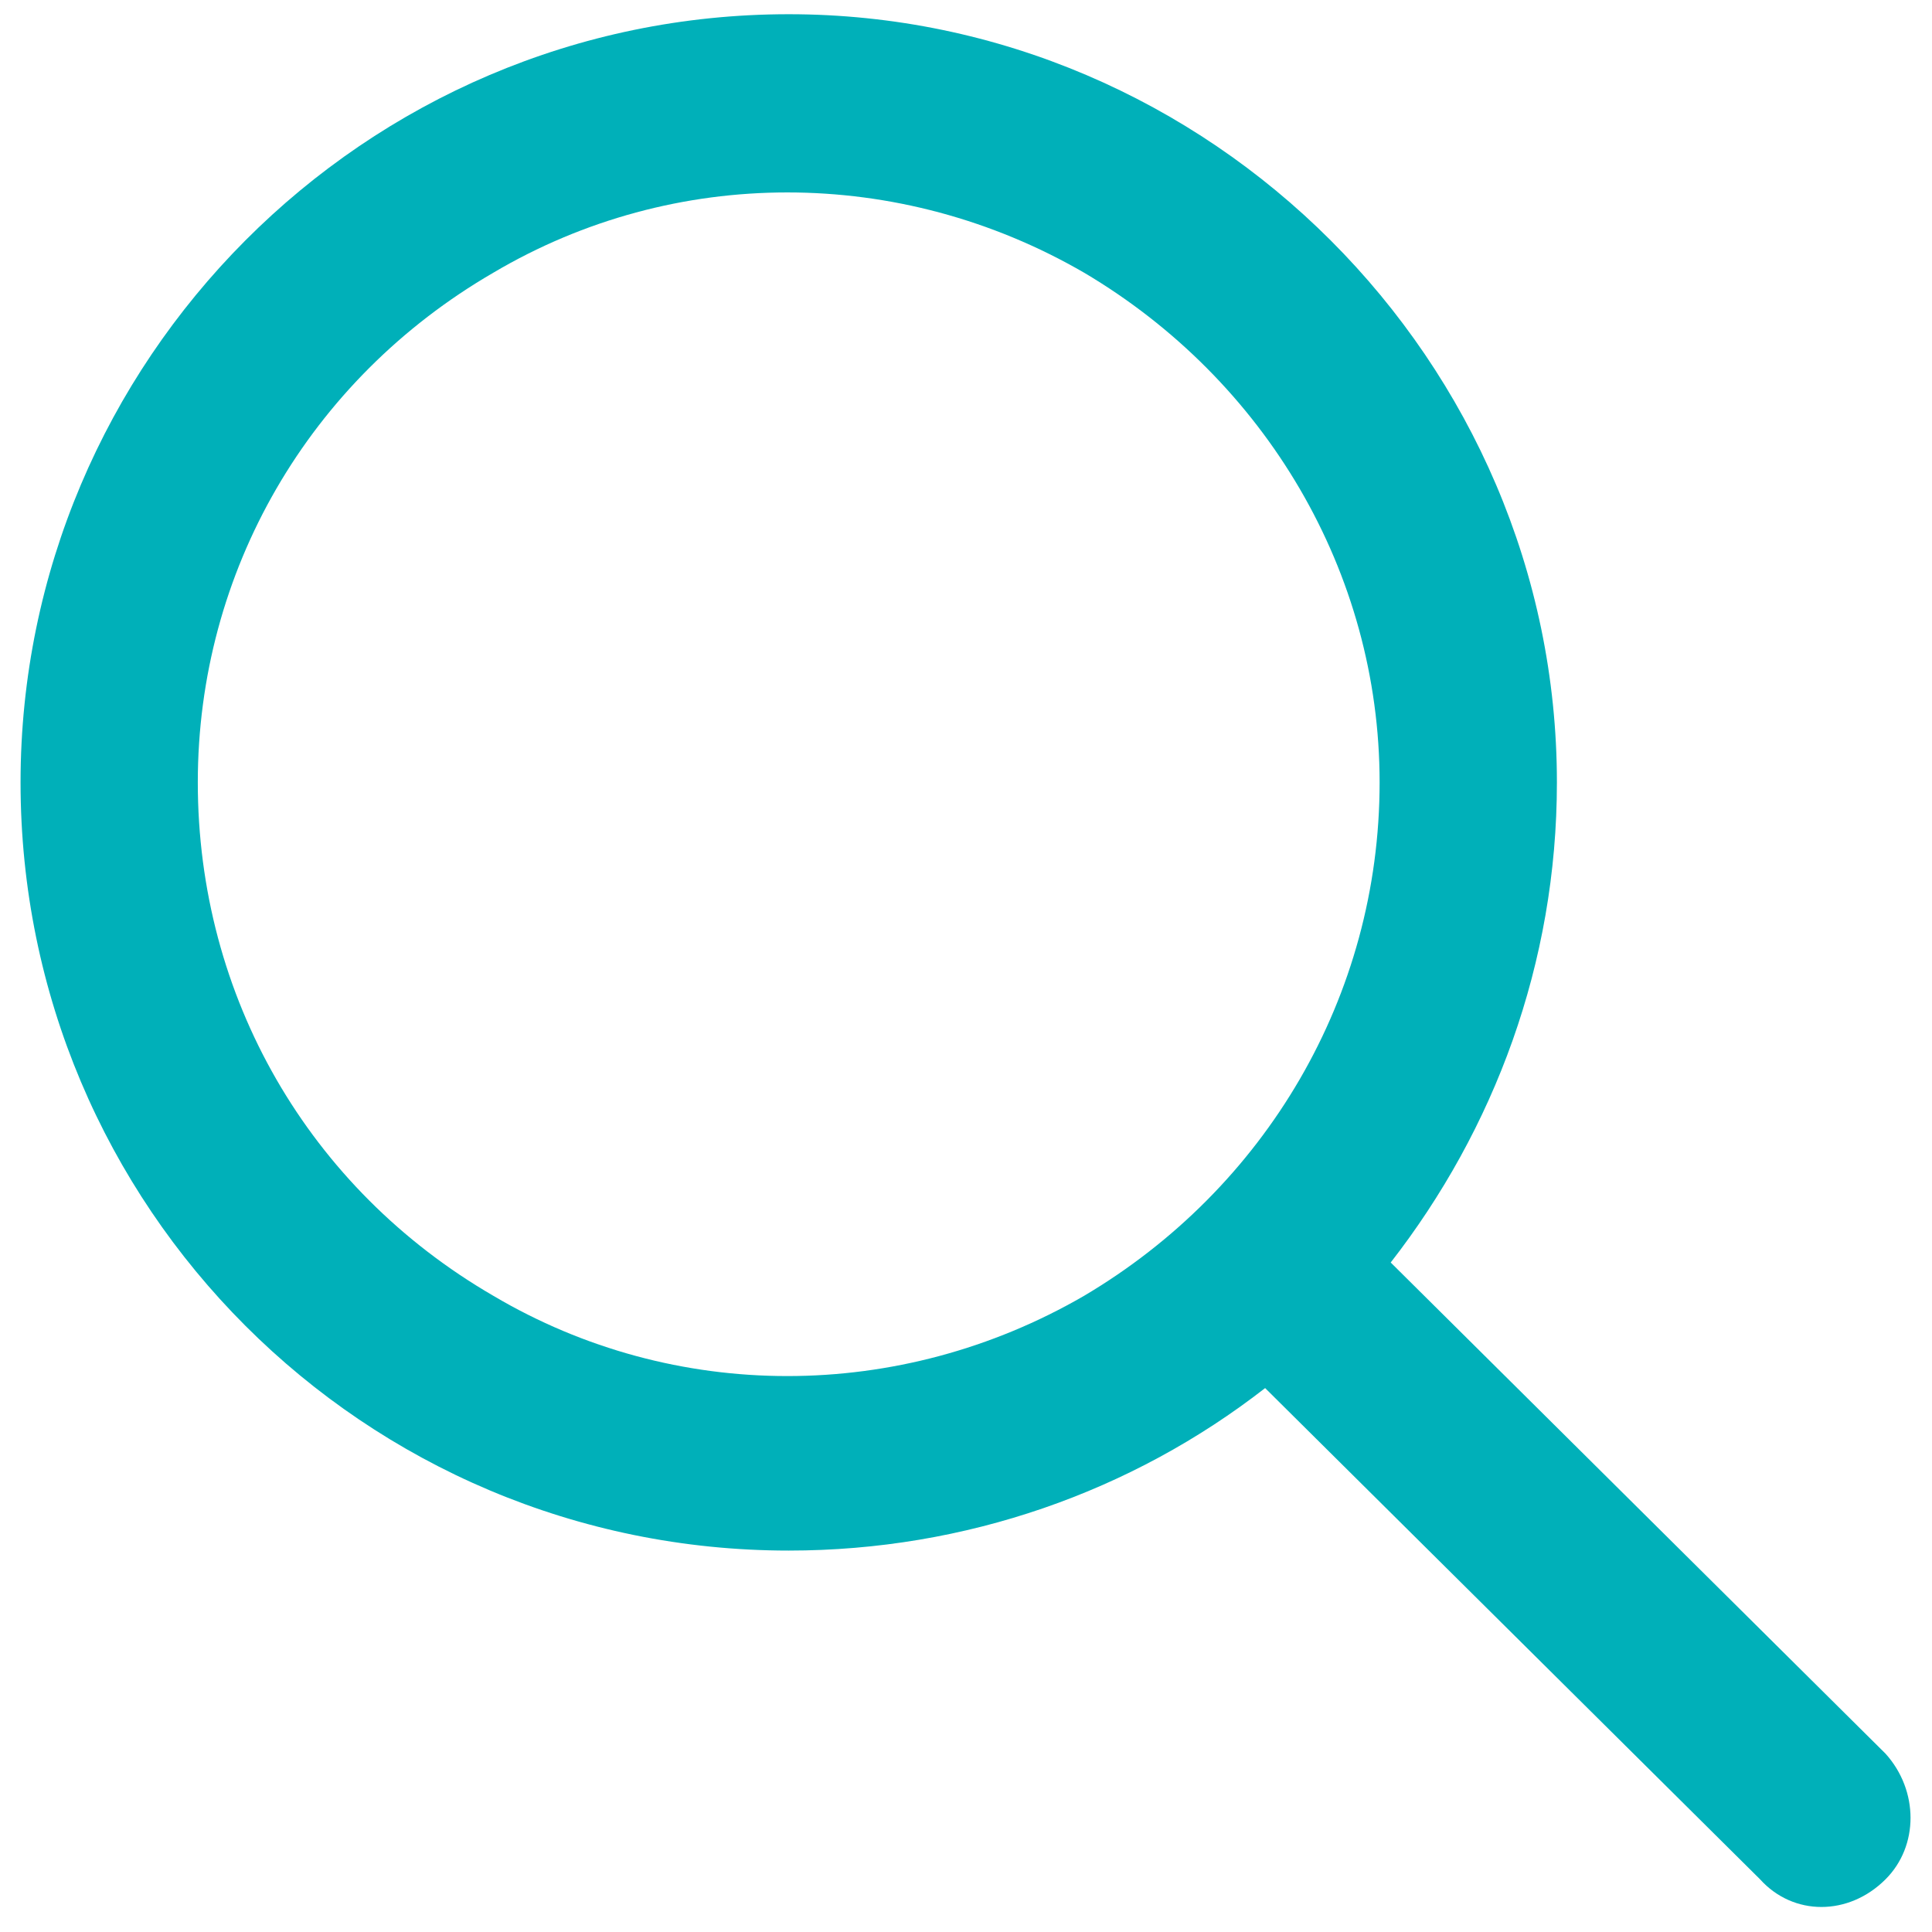
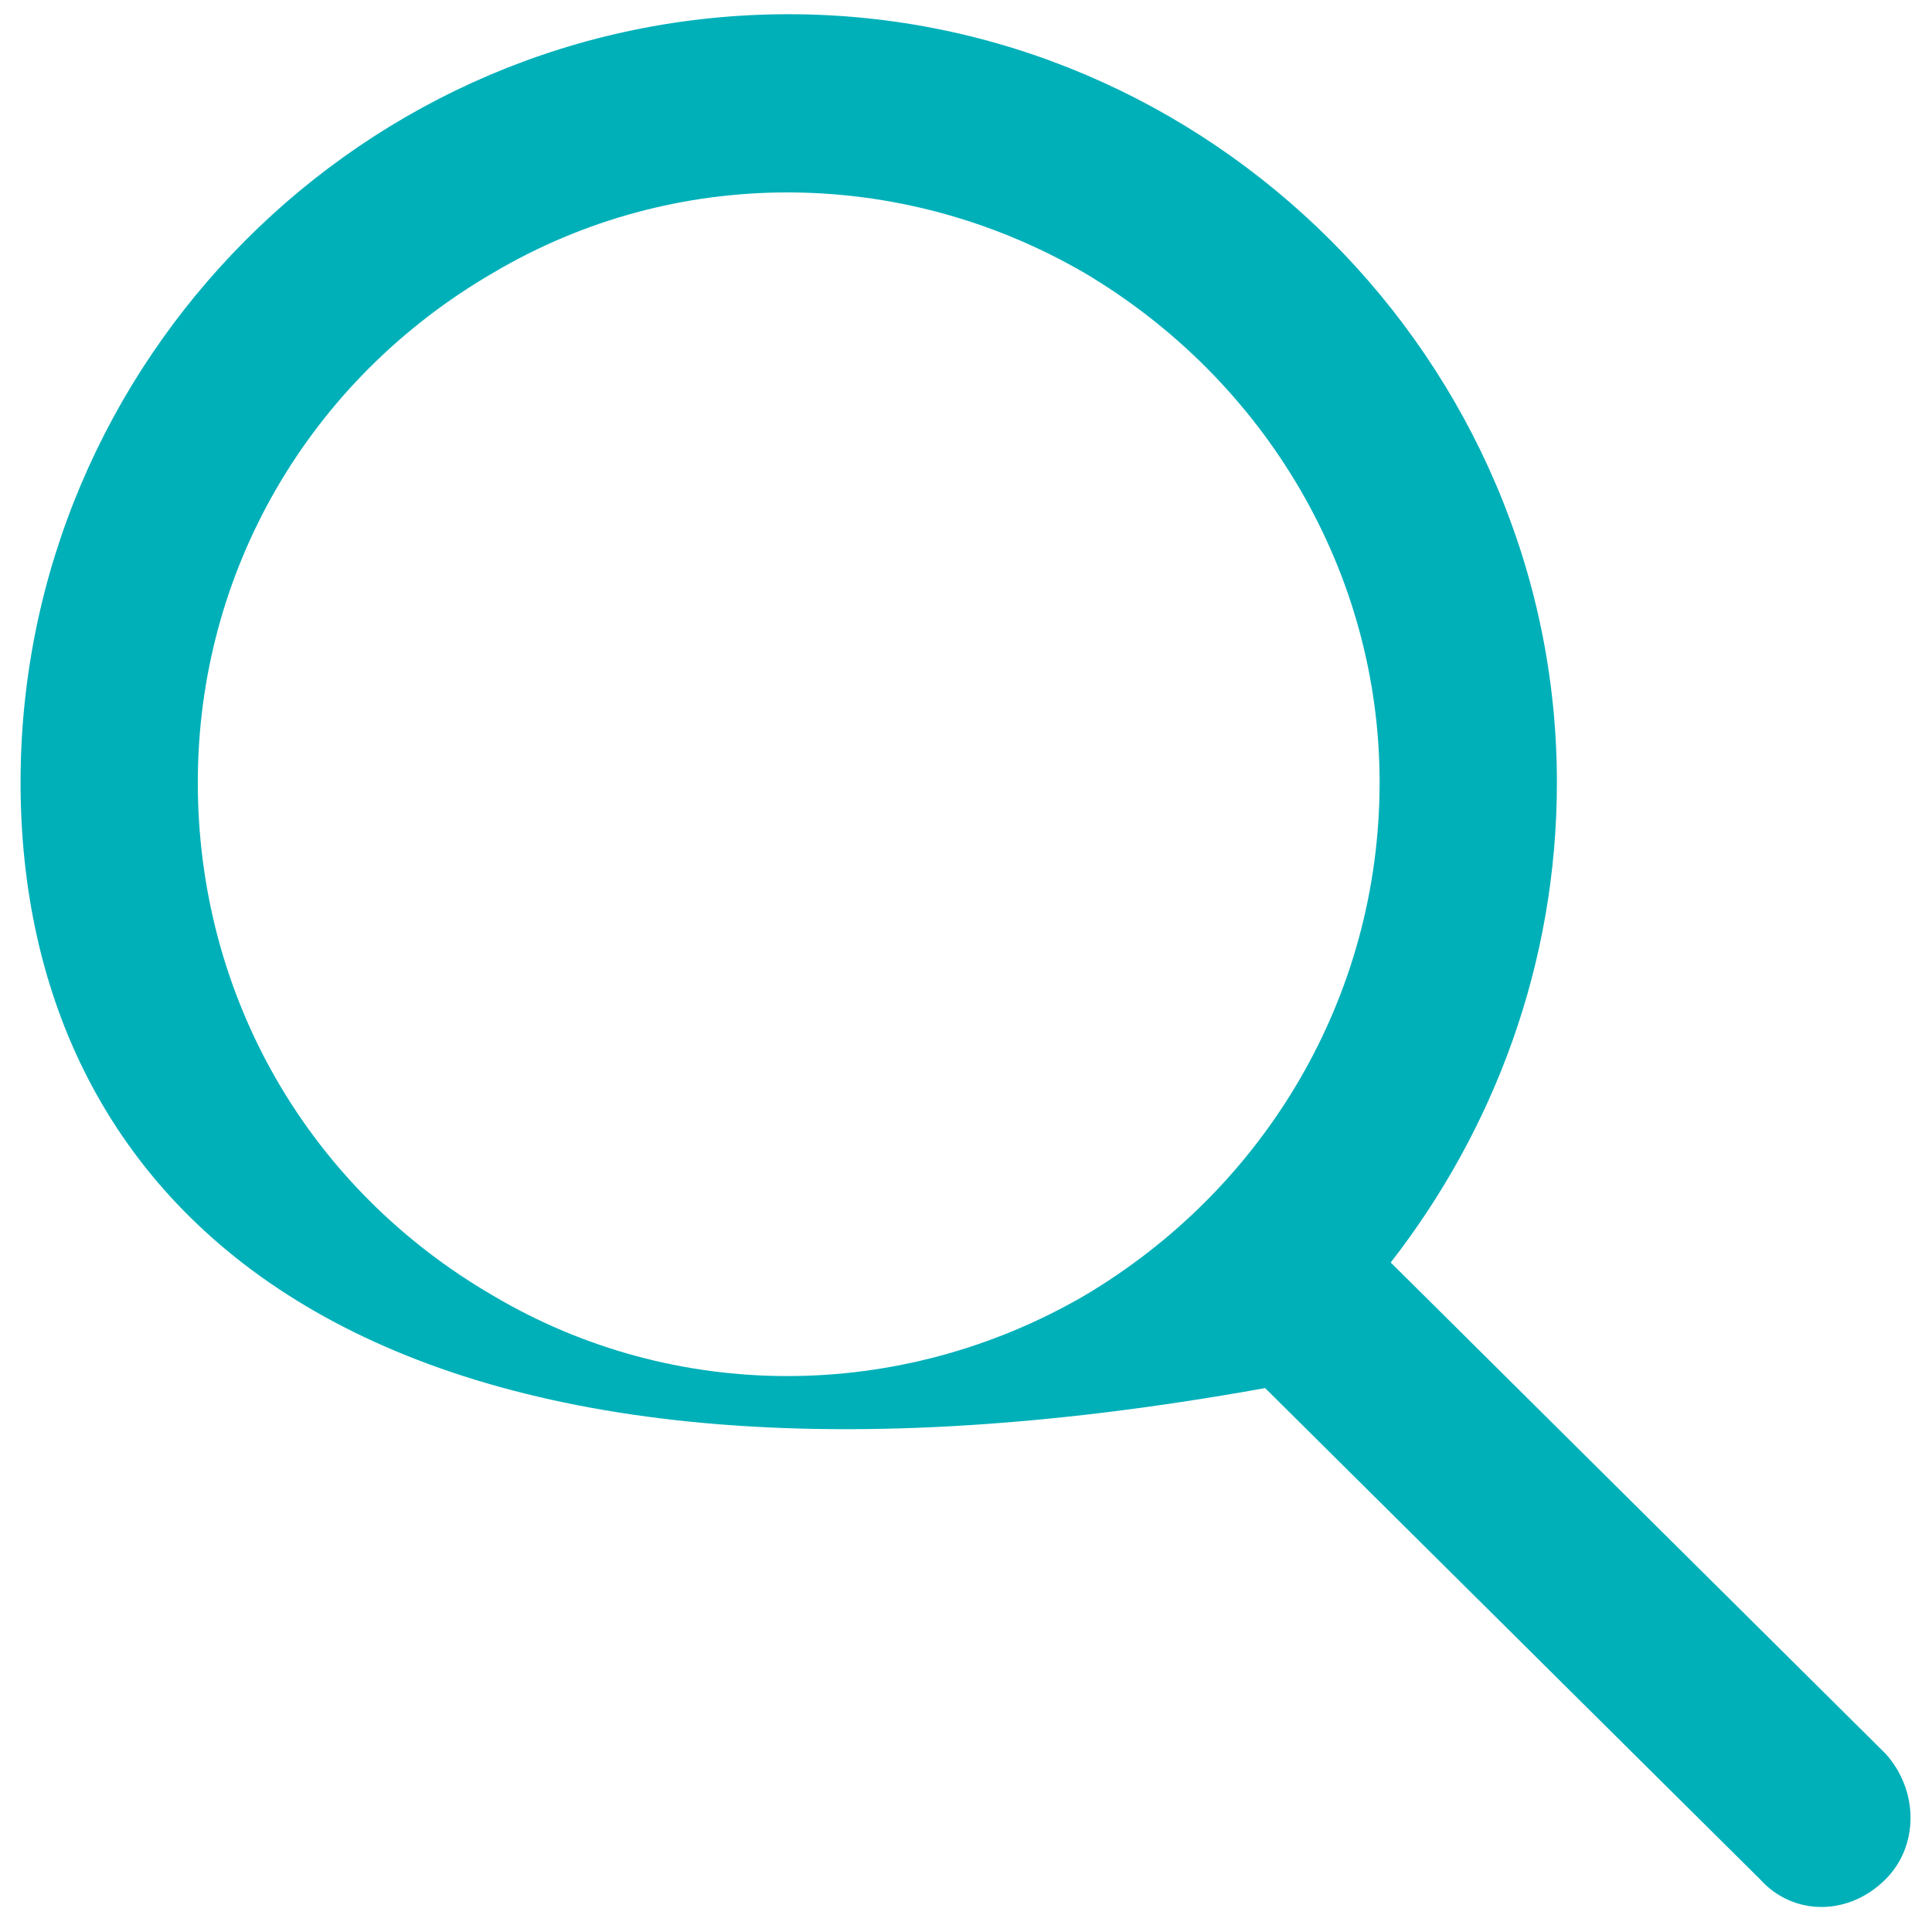
<svg xmlns="http://www.w3.org/2000/svg" width="47" height="47" viewBox="0 0 47 47" fill="none">
-   <path d="M33.562 19.034C33.562 13.913 30.777 9.241 26.375 6.635C21.883 4.03 16.402 4.03 12 6.635C7.508 9.241 4.812 13.913 4.812 19.034C4.812 24.245 7.508 28.916 12 31.522C16.402 34.127 21.883 34.127 26.375 31.522C30.777 28.916 33.562 24.245 33.562 19.034ZM30.777 33.768C27.543 36.284 23.5 37.721 19.188 37.721C8.855 37.721 0.5 29.366 0.5 19.034C0.5 8.791 8.855 0.346 19.188 0.346C29.43 0.346 37.875 8.791 37.875 19.034C37.875 23.436 36.348 27.479 33.832 30.713L45.871 42.663C46.68 43.561 46.68 44.909 45.871 45.717C44.973 46.616 43.625 46.616 42.816 45.717L30.777 33.768Z" fill="#00B0B9" />
+   <path d="M33.562 19.034C33.562 13.913 30.777 9.241 26.375 6.635C21.883 4.03 16.402 4.03 12 6.635C7.508 9.241 4.812 13.913 4.812 19.034C4.812 24.245 7.508 28.916 12 31.522C16.402 34.127 21.883 34.127 26.375 31.522C30.777 28.916 33.562 24.245 33.562 19.034ZM30.777 33.768C8.855 37.721 0.5 29.366 0.5 19.034C0.5 8.791 8.855 0.346 19.188 0.346C29.43 0.346 37.875 8.791 37.875 19.034C37.875 23.436 36.348 27.479 33.832 30.713L45.871 42.663C46.68 43.561 46.68 44.909 45.871 45.717C44.973 46.616 43.625 46.616 42.816 45.717L30.777 33.768Z" fill="#00B0B9" />
</svg>